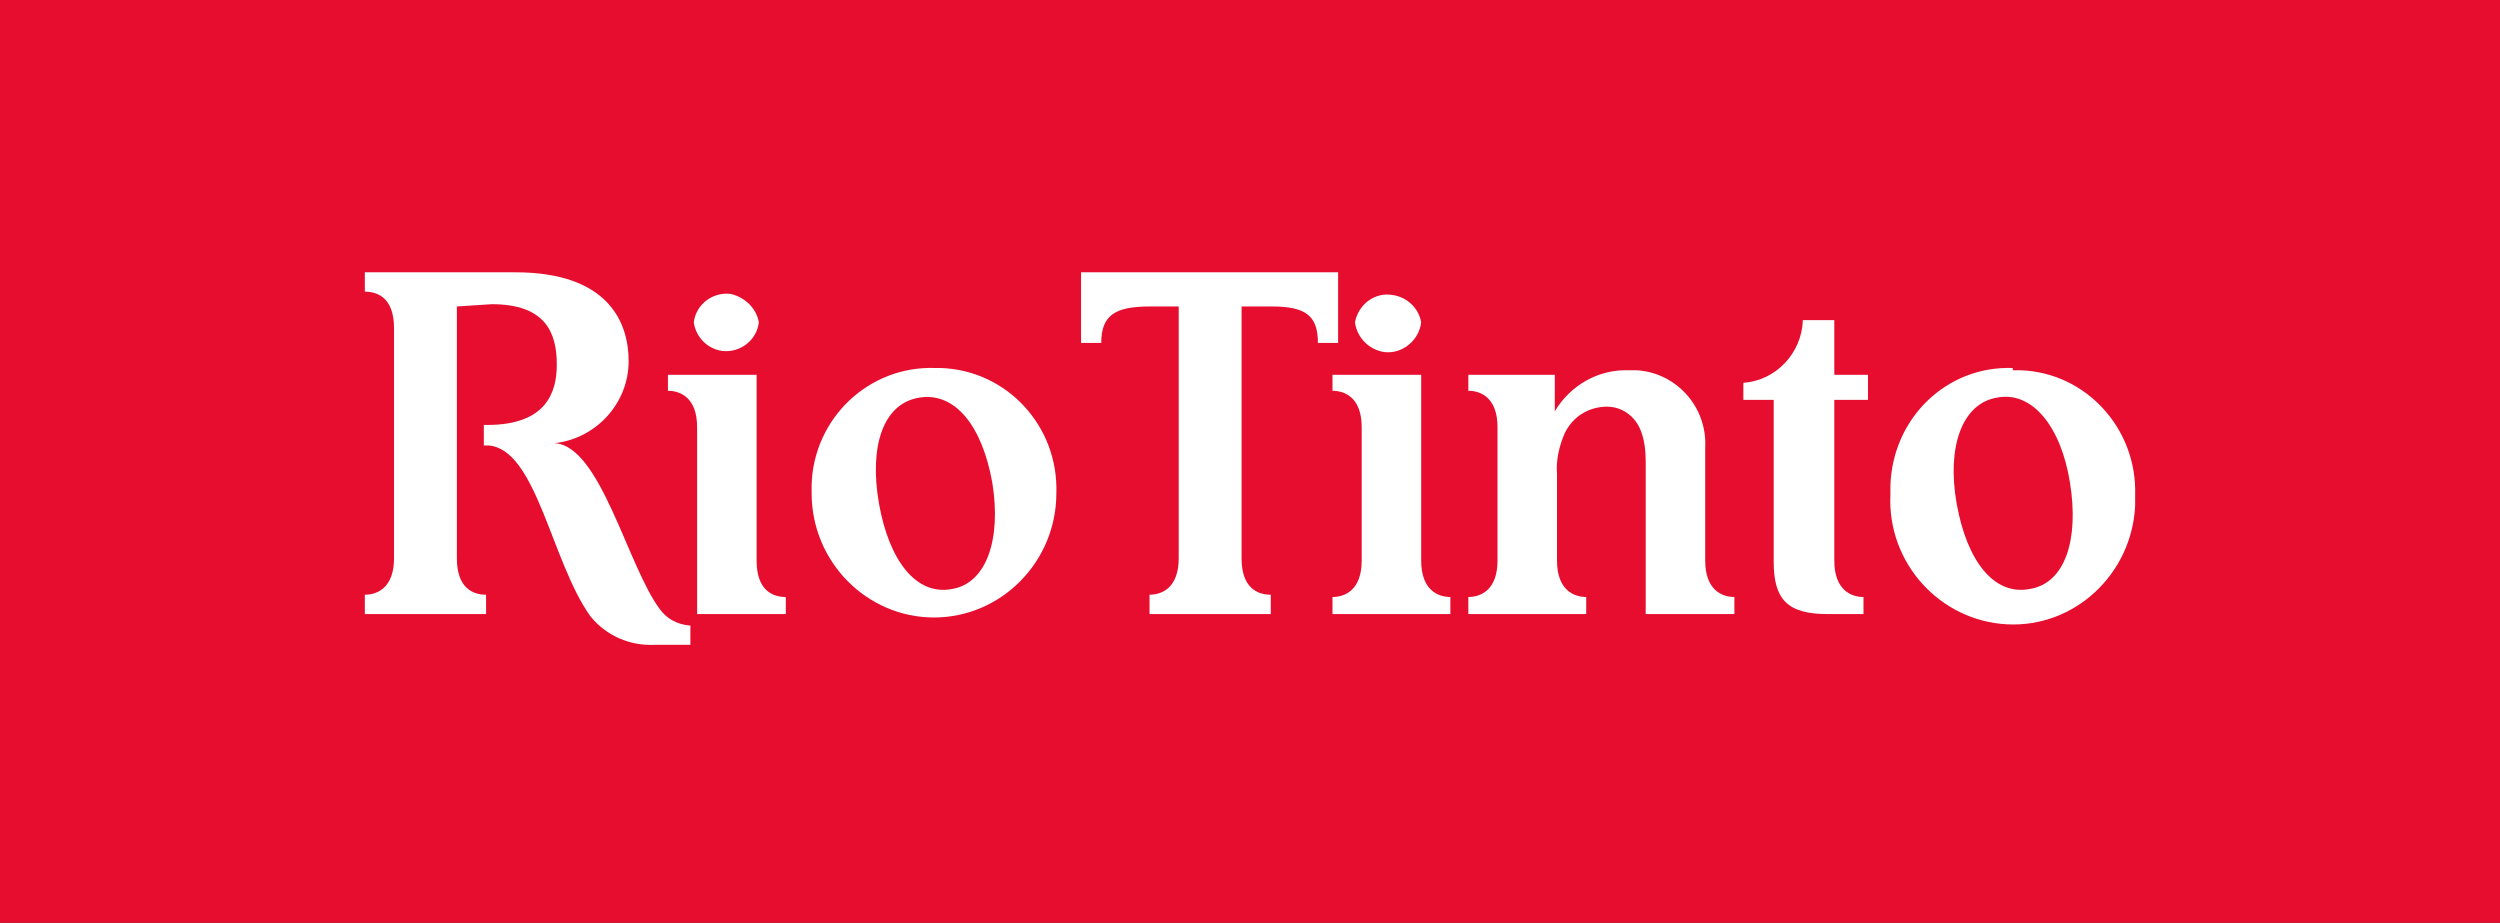
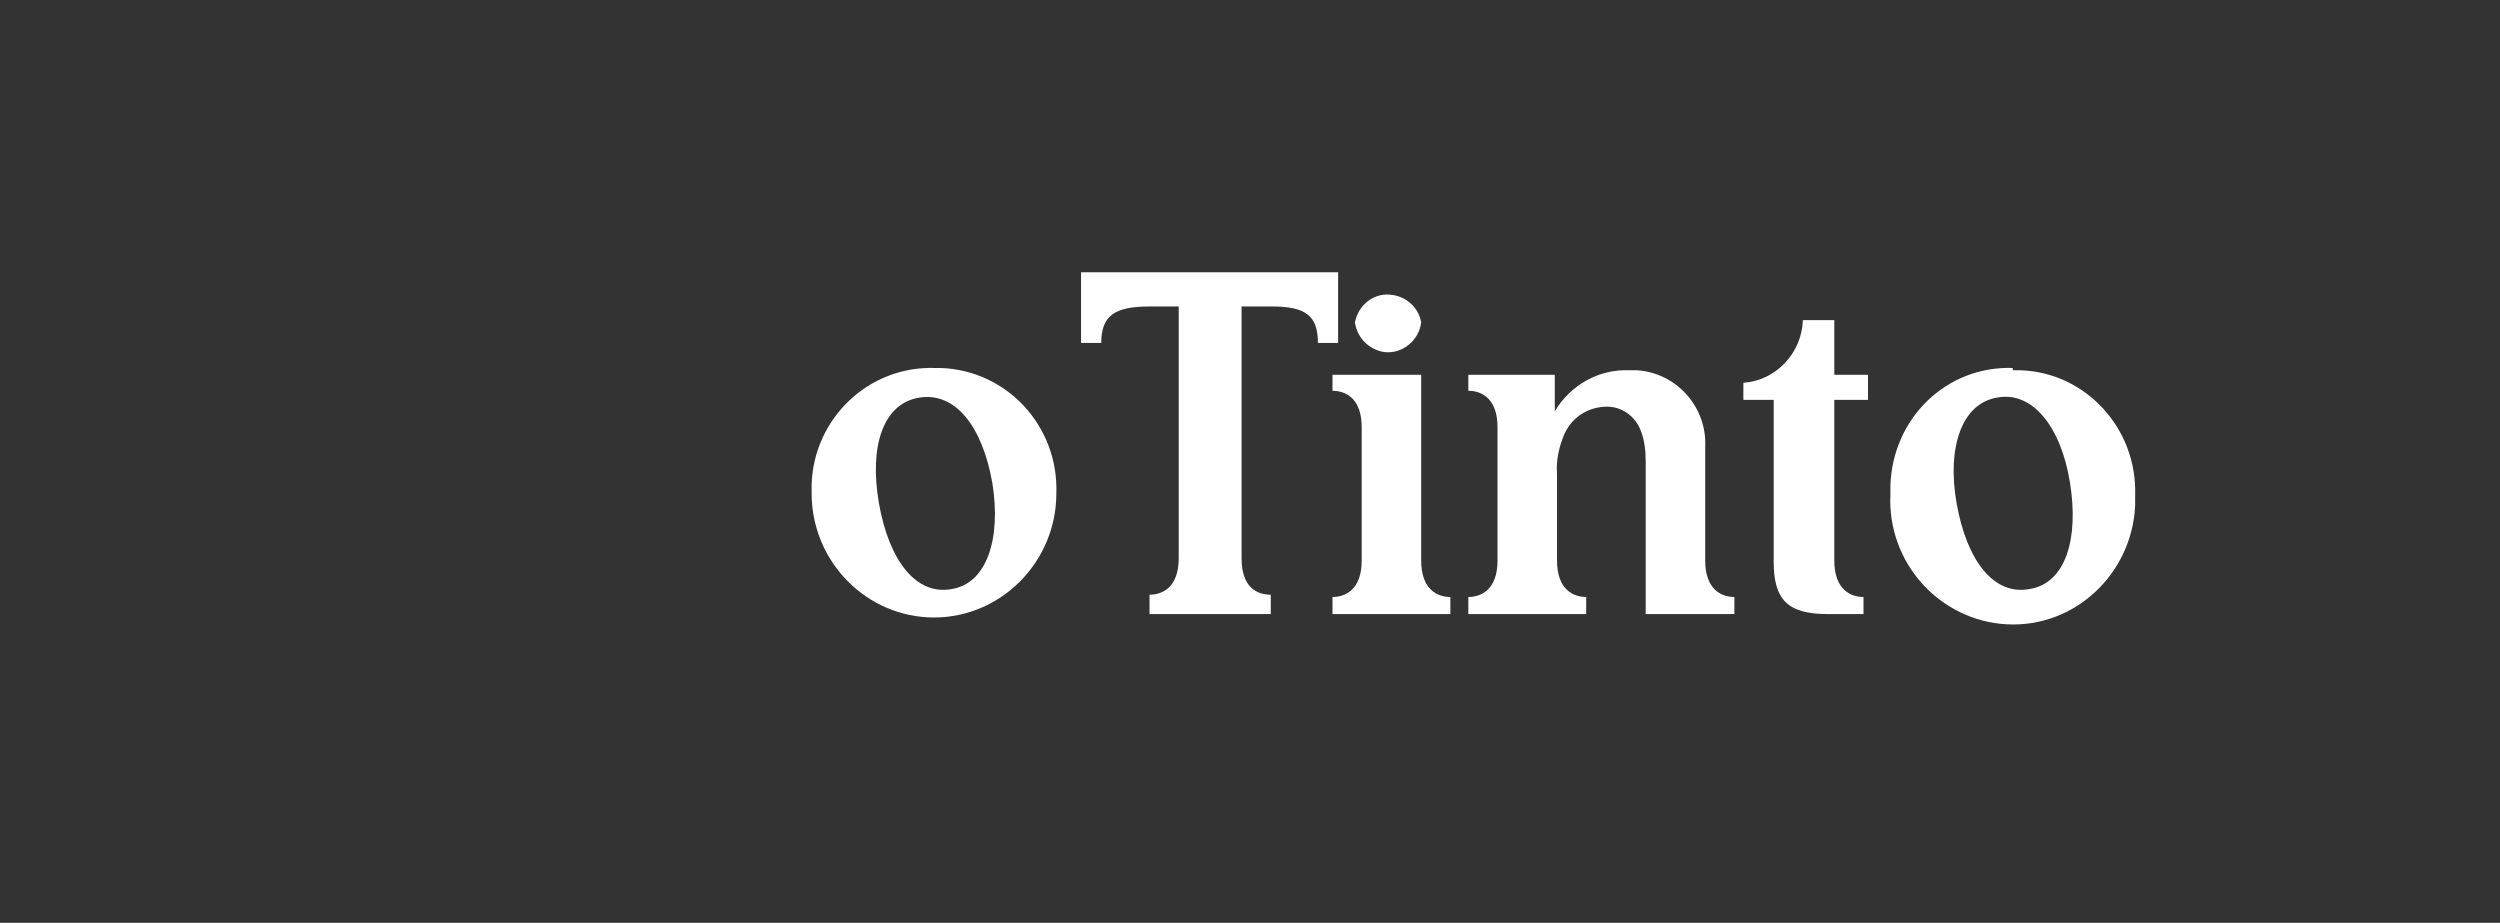
<svg xmlns="http://www.w3.org/2000/svg" width="149" height="55" viewBox="0 0 149 55" fill="none">
  <rect x="0" y="0" width="149" height="55" fill="#333333" stroke="none" />
  <g clip-path="url(#clip0_947_4816)">
-     <path d="M149 0H0V55H149V0Z" fill="#E60D2E" />
    <path d="M56.736 35.105C54.595 35.512 52.99 33.407 52.387 30.012C51.785 26.549 52.655 24.037 54.796 23.697C56.937 23.358 58.543 25.395 59.145 28.79C59.68 32.117 58.81 34.765 56.736 35.105ZM55.733 21.932C51.785 21.796 48.507 24.92 48.373 28.858C48.373 29.062 48.373 29.265 48.373 29.401C48.373 33.475 51.651 36.802 55.666 36.802C59.68 36.802 62.959 33.475 62.959 29.401C63.092 25.395 60.015 22.068 56.067 21.932C55.933 21.932 55.8 21.932 55.666 21.932" fill="white" />
    <path d="M120.966 35.105C118.825 35.512 117.219 33.407 116.617 30.012C116.015 26.617 116.951 24.037 119.025 23.697C121.099 23.29 122.839 25.395 123.374 28.79C123.909 32.117 123.107 34.765 120.966 35.105ZM119.962 21.932C116.015 21.796 112.803 24.92 112.669 28.926C112.669 29.13 112.669 29.265 112.669 29.469C112.469 33.543 115.613 37.006 119.628 37.21C123.642 37.413 127.054 34.222 127.255 30.148C127.255 29.944 127.255 29.741 127.255 29.537C127.389 25.531 124.311 22.204 120.43 22.068C120.297 22.068 120.163 22.068 119.962 22.068" fill="white" />
    <path d="M97.816 25.735C98.017 26.278 98.084 26.889 98.084 27.5V36.599H103.369V35.58C102.633 35.58 101.63 35.173 101.63 33.407V26.685C101.764 24.241 99.89 22.204 97.549 22.068C97.415 22.068 97.214 22.068 97.08 22.068C95.274 22 93.601 22.951 92.665 24.512C92.665 24.512 92.665 22.679 92.665 22.34H87.513V23.29C88.249 23.29 89.252 23.698 89.252 25.463V33.407C89.252 35.173 88.249 35.58 87.513 35.58V36.599H94.538V35.58C93.802 35.58 92.798 35.173 92.798 33.407V28.247C92.731 27.432 92.932 26.549 93.267 25.802C93.735 24.852 94.605 24.309 95.608 24.241C96.612 24.173 97.482 24.784 97.816 25.735Z" fill="white" />
    <path d="M111.064 36.599V35.581C110.328 35.581 109.325 35.173 109.325 33.408V23.834H111.332V22.34H109.325V19.081H107.451C107.384 21.05 105.846 22.679 103.905 22.815V23.834H105.712V33.476C105.712 35.716 106.515 36.599 108.923 36.599H111.064Z" fill="white" />
    <path d="M73.998 18.266V33.272C73.998 35.037 74.935 35.445 75.738 35.445V36.599H68.512V35.445C69.248 35.445 70.251 35.037 70.251 33.272V18.266H68.512C66.438 18.266 65.635 18.809 65.635 20.438H64.431V16.229H79.752V20.438H78.548C78.548 18.809 77.812 18.266 75.805 18.266H73.998Z" fill="white" />
-     <path d="M27.23 18.266V33.272C27.23 35.037 28.167 35.445 28.97 35.445V36.599H21.744V35.445C22.48 35.445 23.484 35.037 23.484 33.272V19.556C23.484 17.79 22.547 17.383 21.744 17.383V16.229H30.71C36.263 16.229 37.467 19.216 37.467 21.525C37.467 24.037 35.527 26.142 33.051 26.414C35.794 26.549 37.4 33.747 39.34 36.327C39.742 36.87 40.344 37.21 41.08 37.278H41.147V38.432H39.006C37.534 38.5 36.129 37.889 35.192 36.735C32.851 33.475 31.981 26.753 29.104 26.549H28.836V25.327H29.037C32.583 25.327 33.185 23.358 33.185 21.729C33.185 19.827 32.516 18.13 29.305 18.13L27.23 18.266Z" fill="white" />
    <path d="M84.702 19.216C84.569 20.303 83.565 21.118 82.494 20.982C81.625 20.846 80.889 20.167 80.755 19.216C80.956 18.13 81.959 17.383 83.03 17.587C83.9 17.723 84.569 18.402 84.702 19.216Z" fill="white" />
    <path d="M86.442 36.599V35.581C85.706 35.581 84.703 35.173 84.703 33.408V22.34H79.417V23.291C80.153 23.291 81.157 23.698 81.157 25.463V33.408C81.157 35.173 80.153 35.581 79.417 35.581V36.599H86.442Z" fill="white" />
-     <path d="M41.548 36.599V25.463C41.548 23.698 40.545 23.291 39.809 23.291V22.34H45.094V33.408C45.094 35.173 46.031 35.581 46.834 35.581V36.599H41.548Z" fill="white" />
-     <path d="M45.228 19.216C45.094 20.303 44.091 21.05 43.02 20.914C42.151 20.778 41.481 20.099 41.348 19.216C41.481 18.13 42.485 17.383 43.556 17.519C44.425 17.723 45.094 18.402 45.228 19.216Z" fill="white" />
  </g>
  <defs>
    <clipPath id="clip0_947_4816">
      <rect width="149" height="55" fill="white" />
    </clipPath>
  </defs>
</svg>